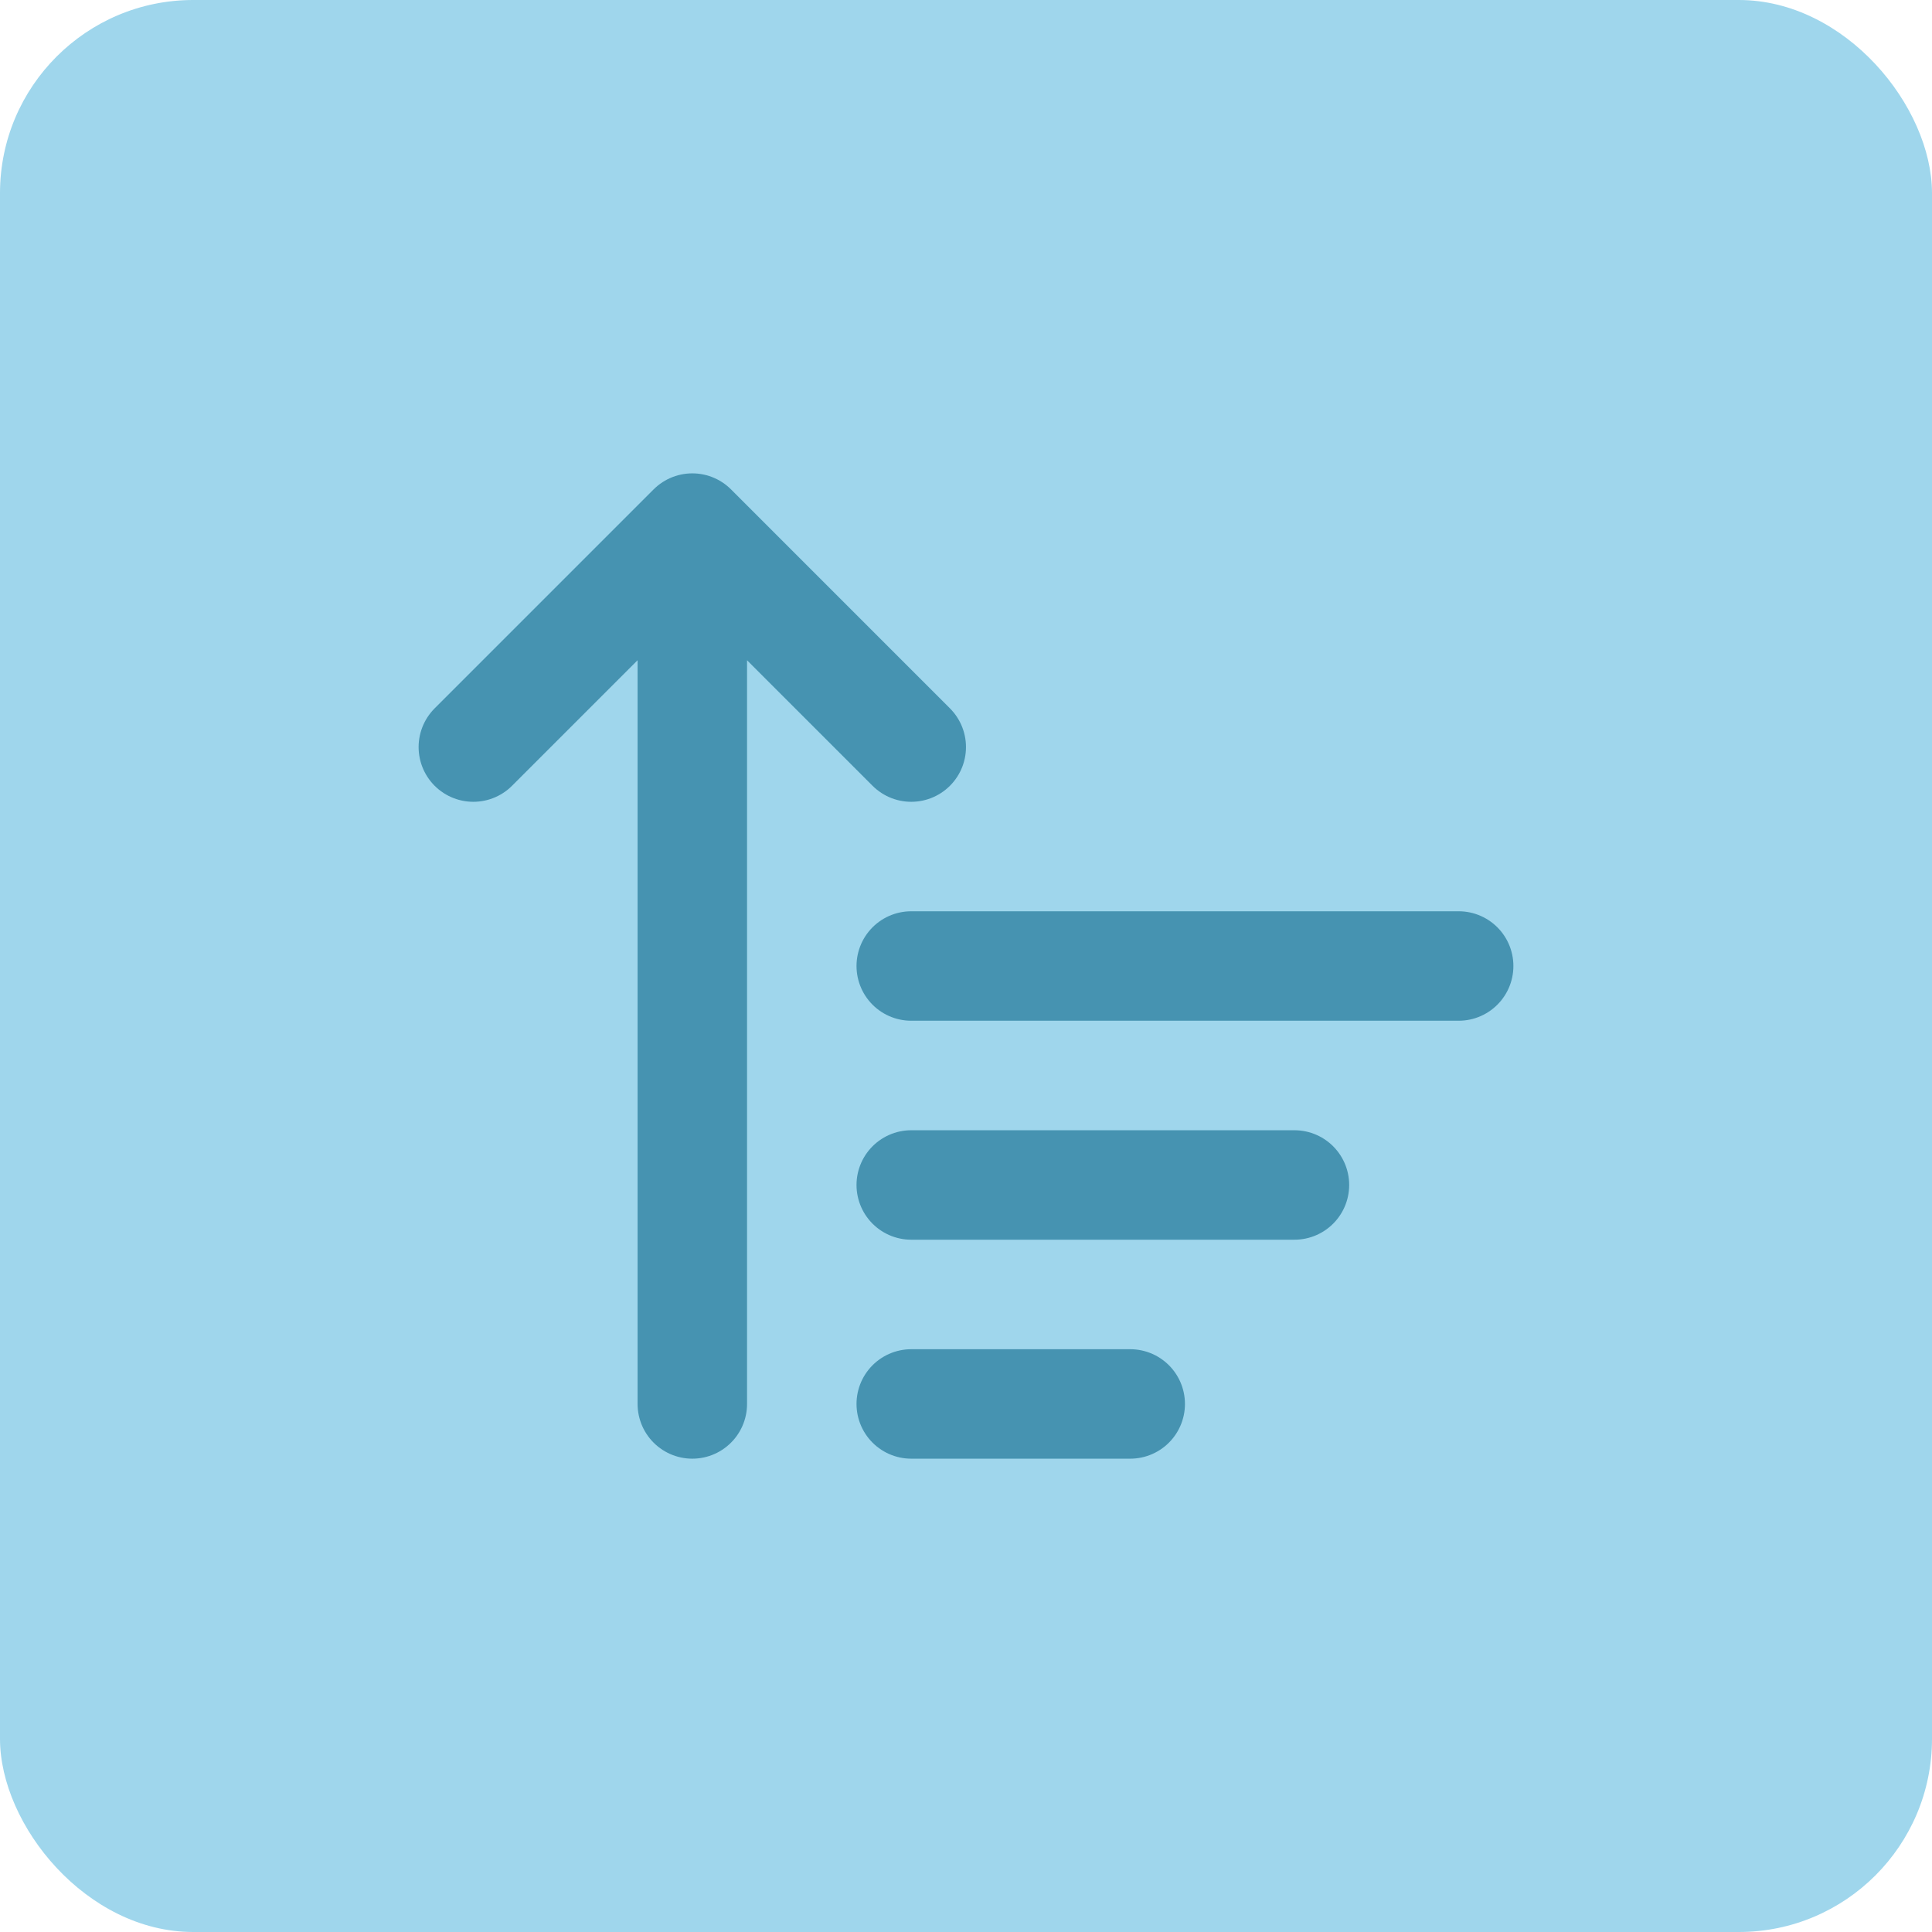
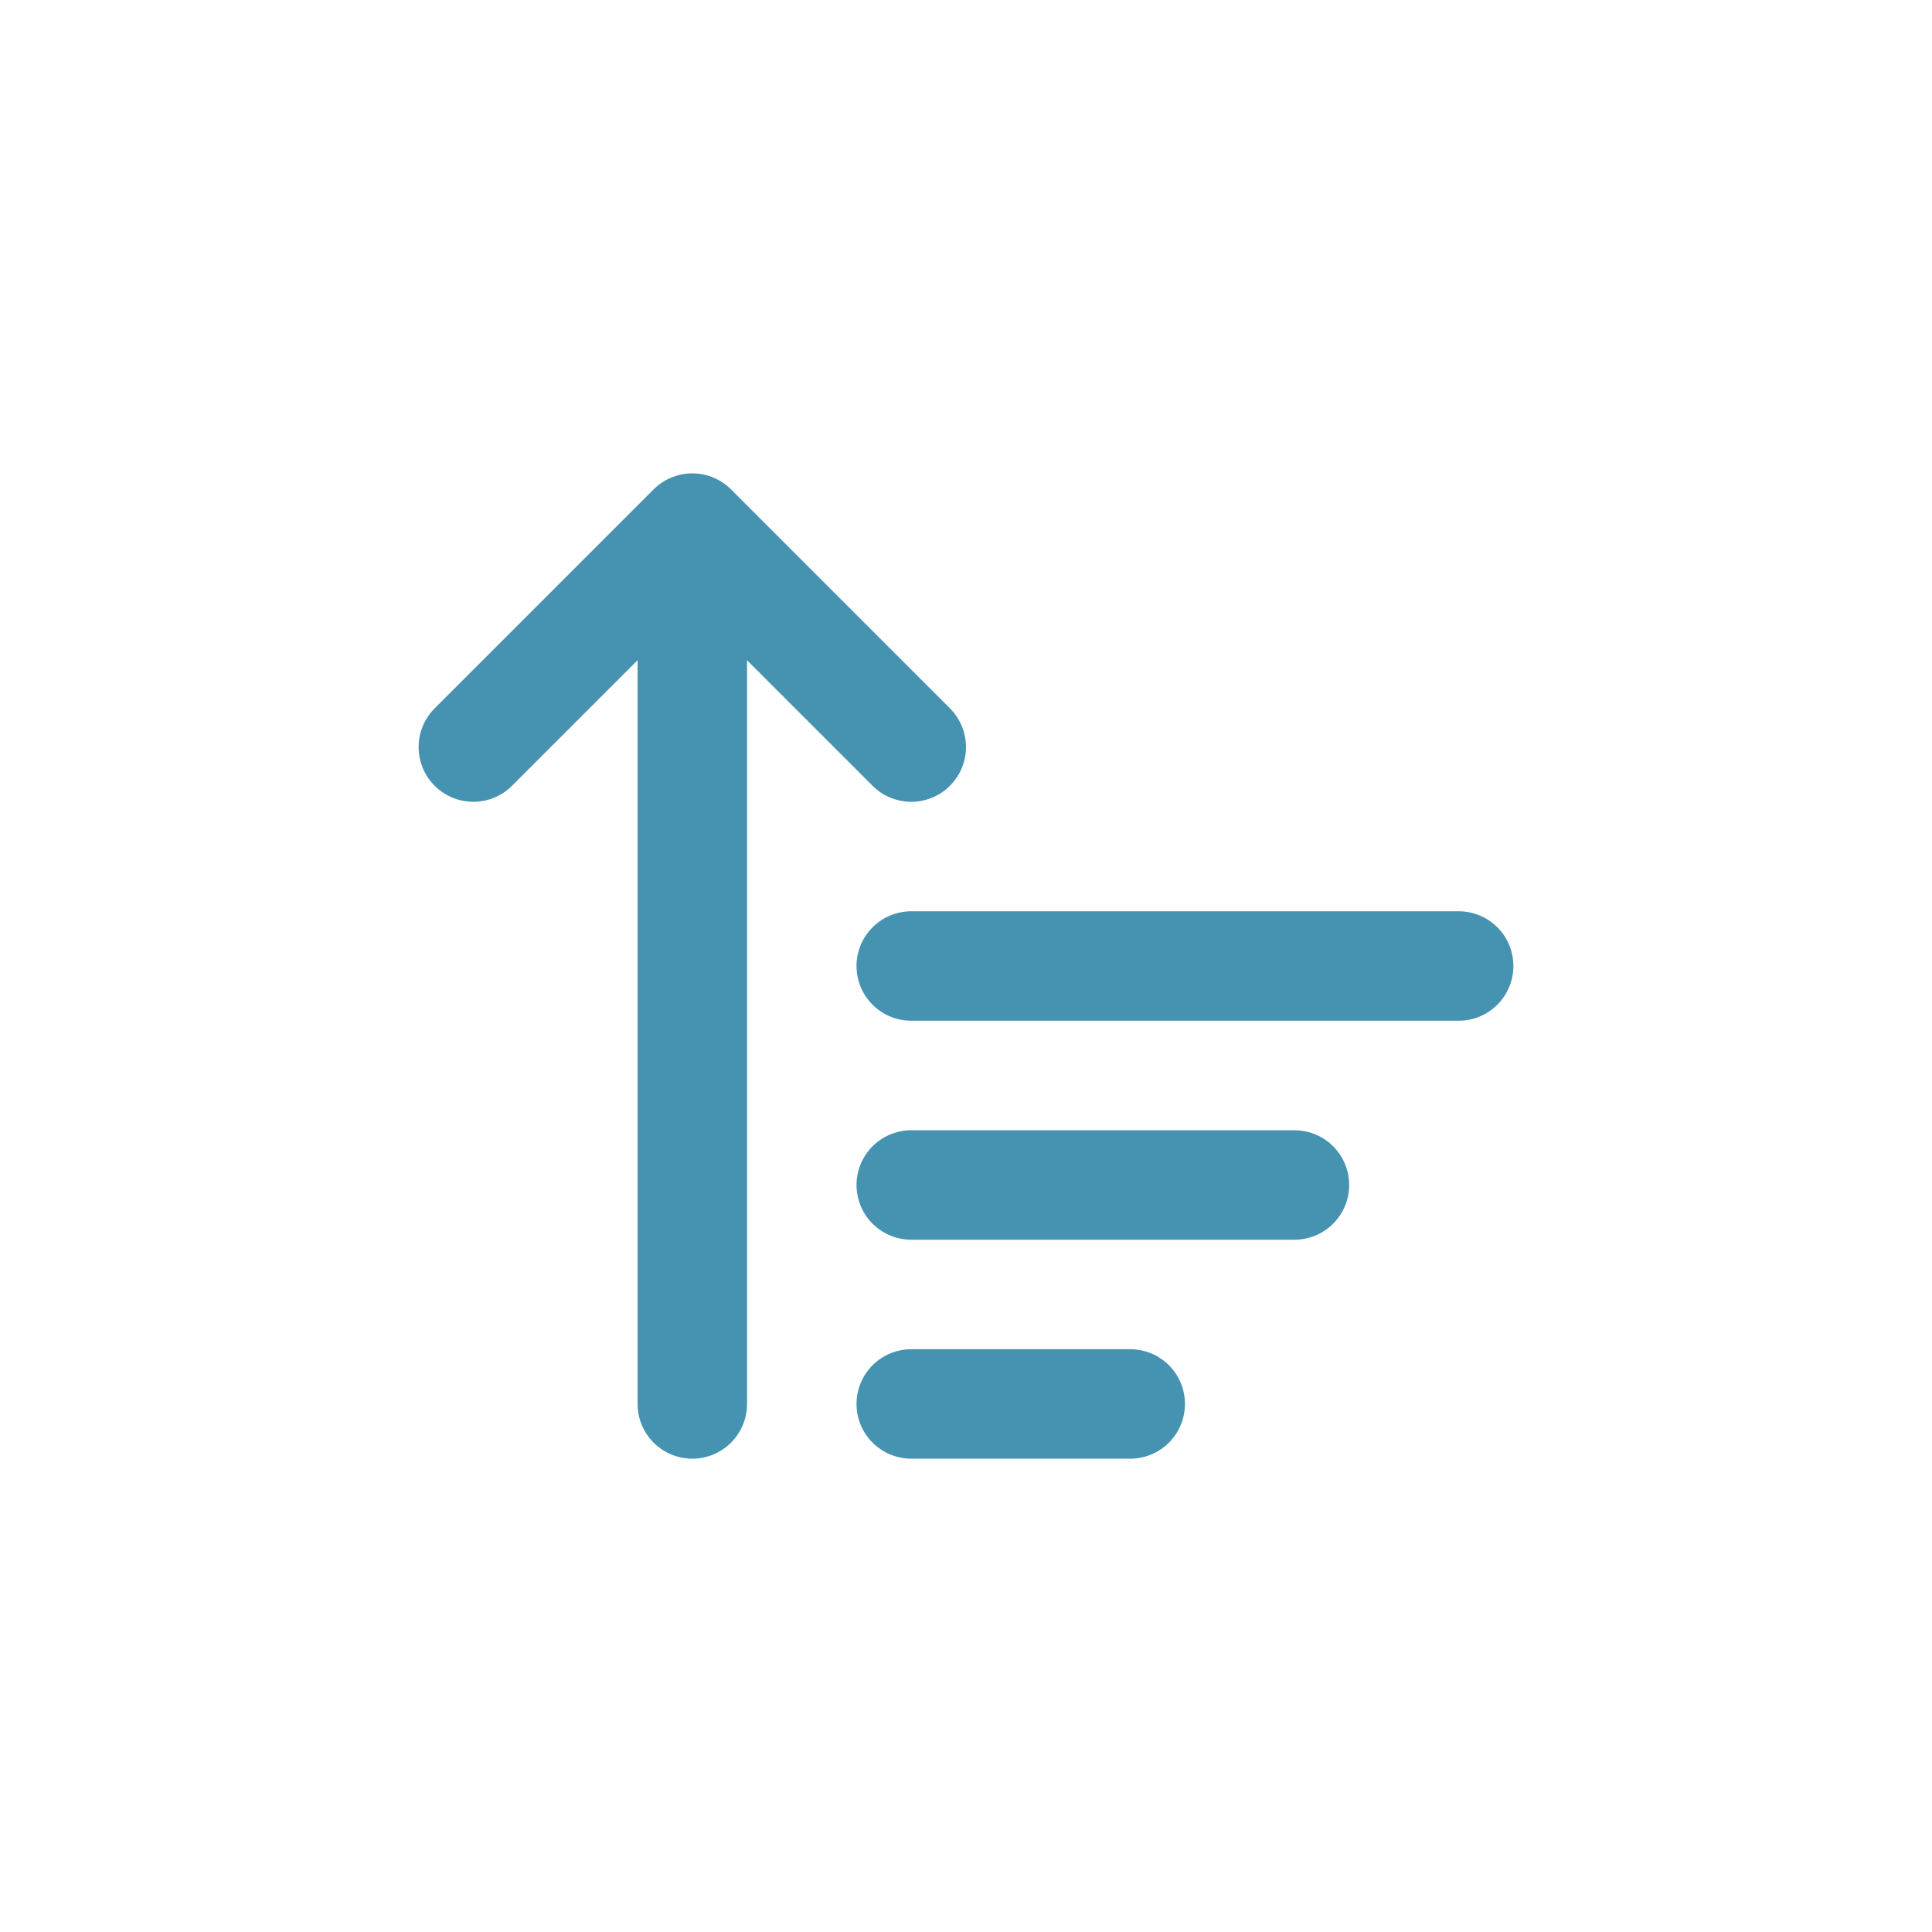
<svg xmlns="http://www.w3.org/2000/svg" width="50" height="50" viewBox="0 0 50 50" fill="none">
-   <rect width="50" height="50" rx="5" fill="#9FD6EC" />
  <path d="M12.25 19.334L17.917 13.667M17.917 13.667L23.583 19.334M17.917 13.667V36.334M23.583 36.334H29.25M23.583 30.667H33.5M23.583 25H37.75" stroke="#4693B1" stroke-width="2.833" stroke-linecap="round" stroke-linejoin="round" />
</svg>